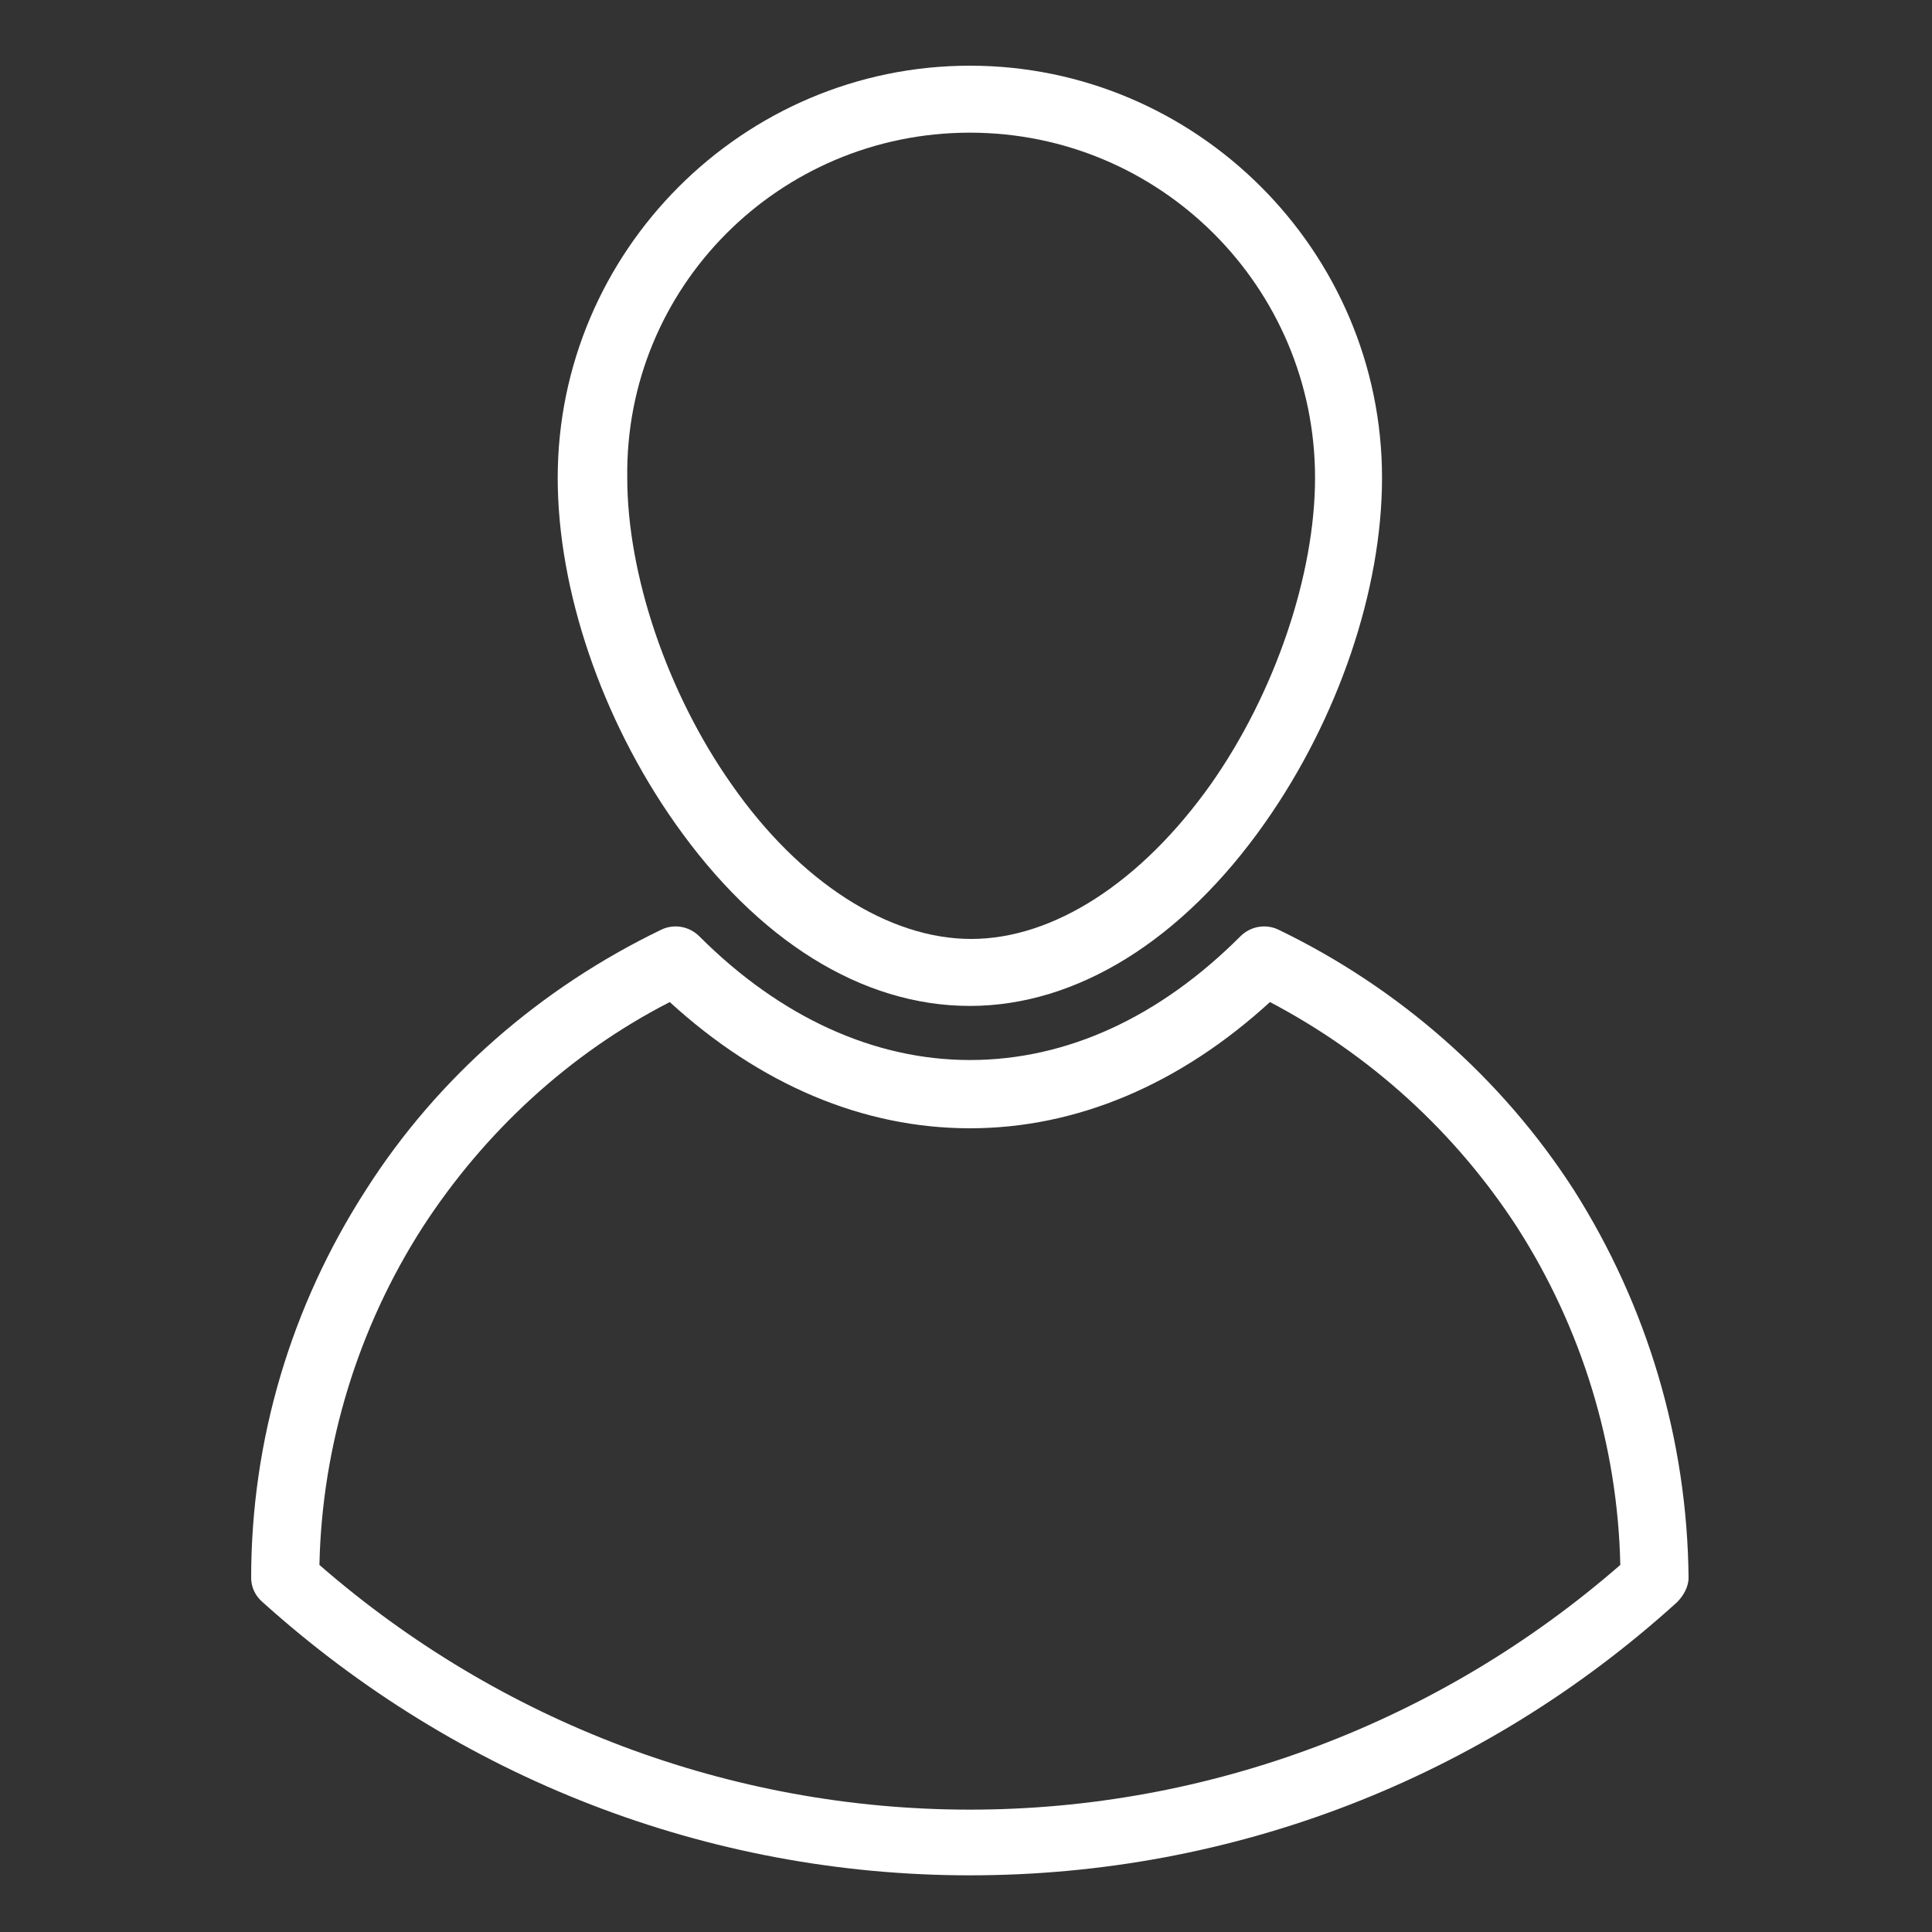
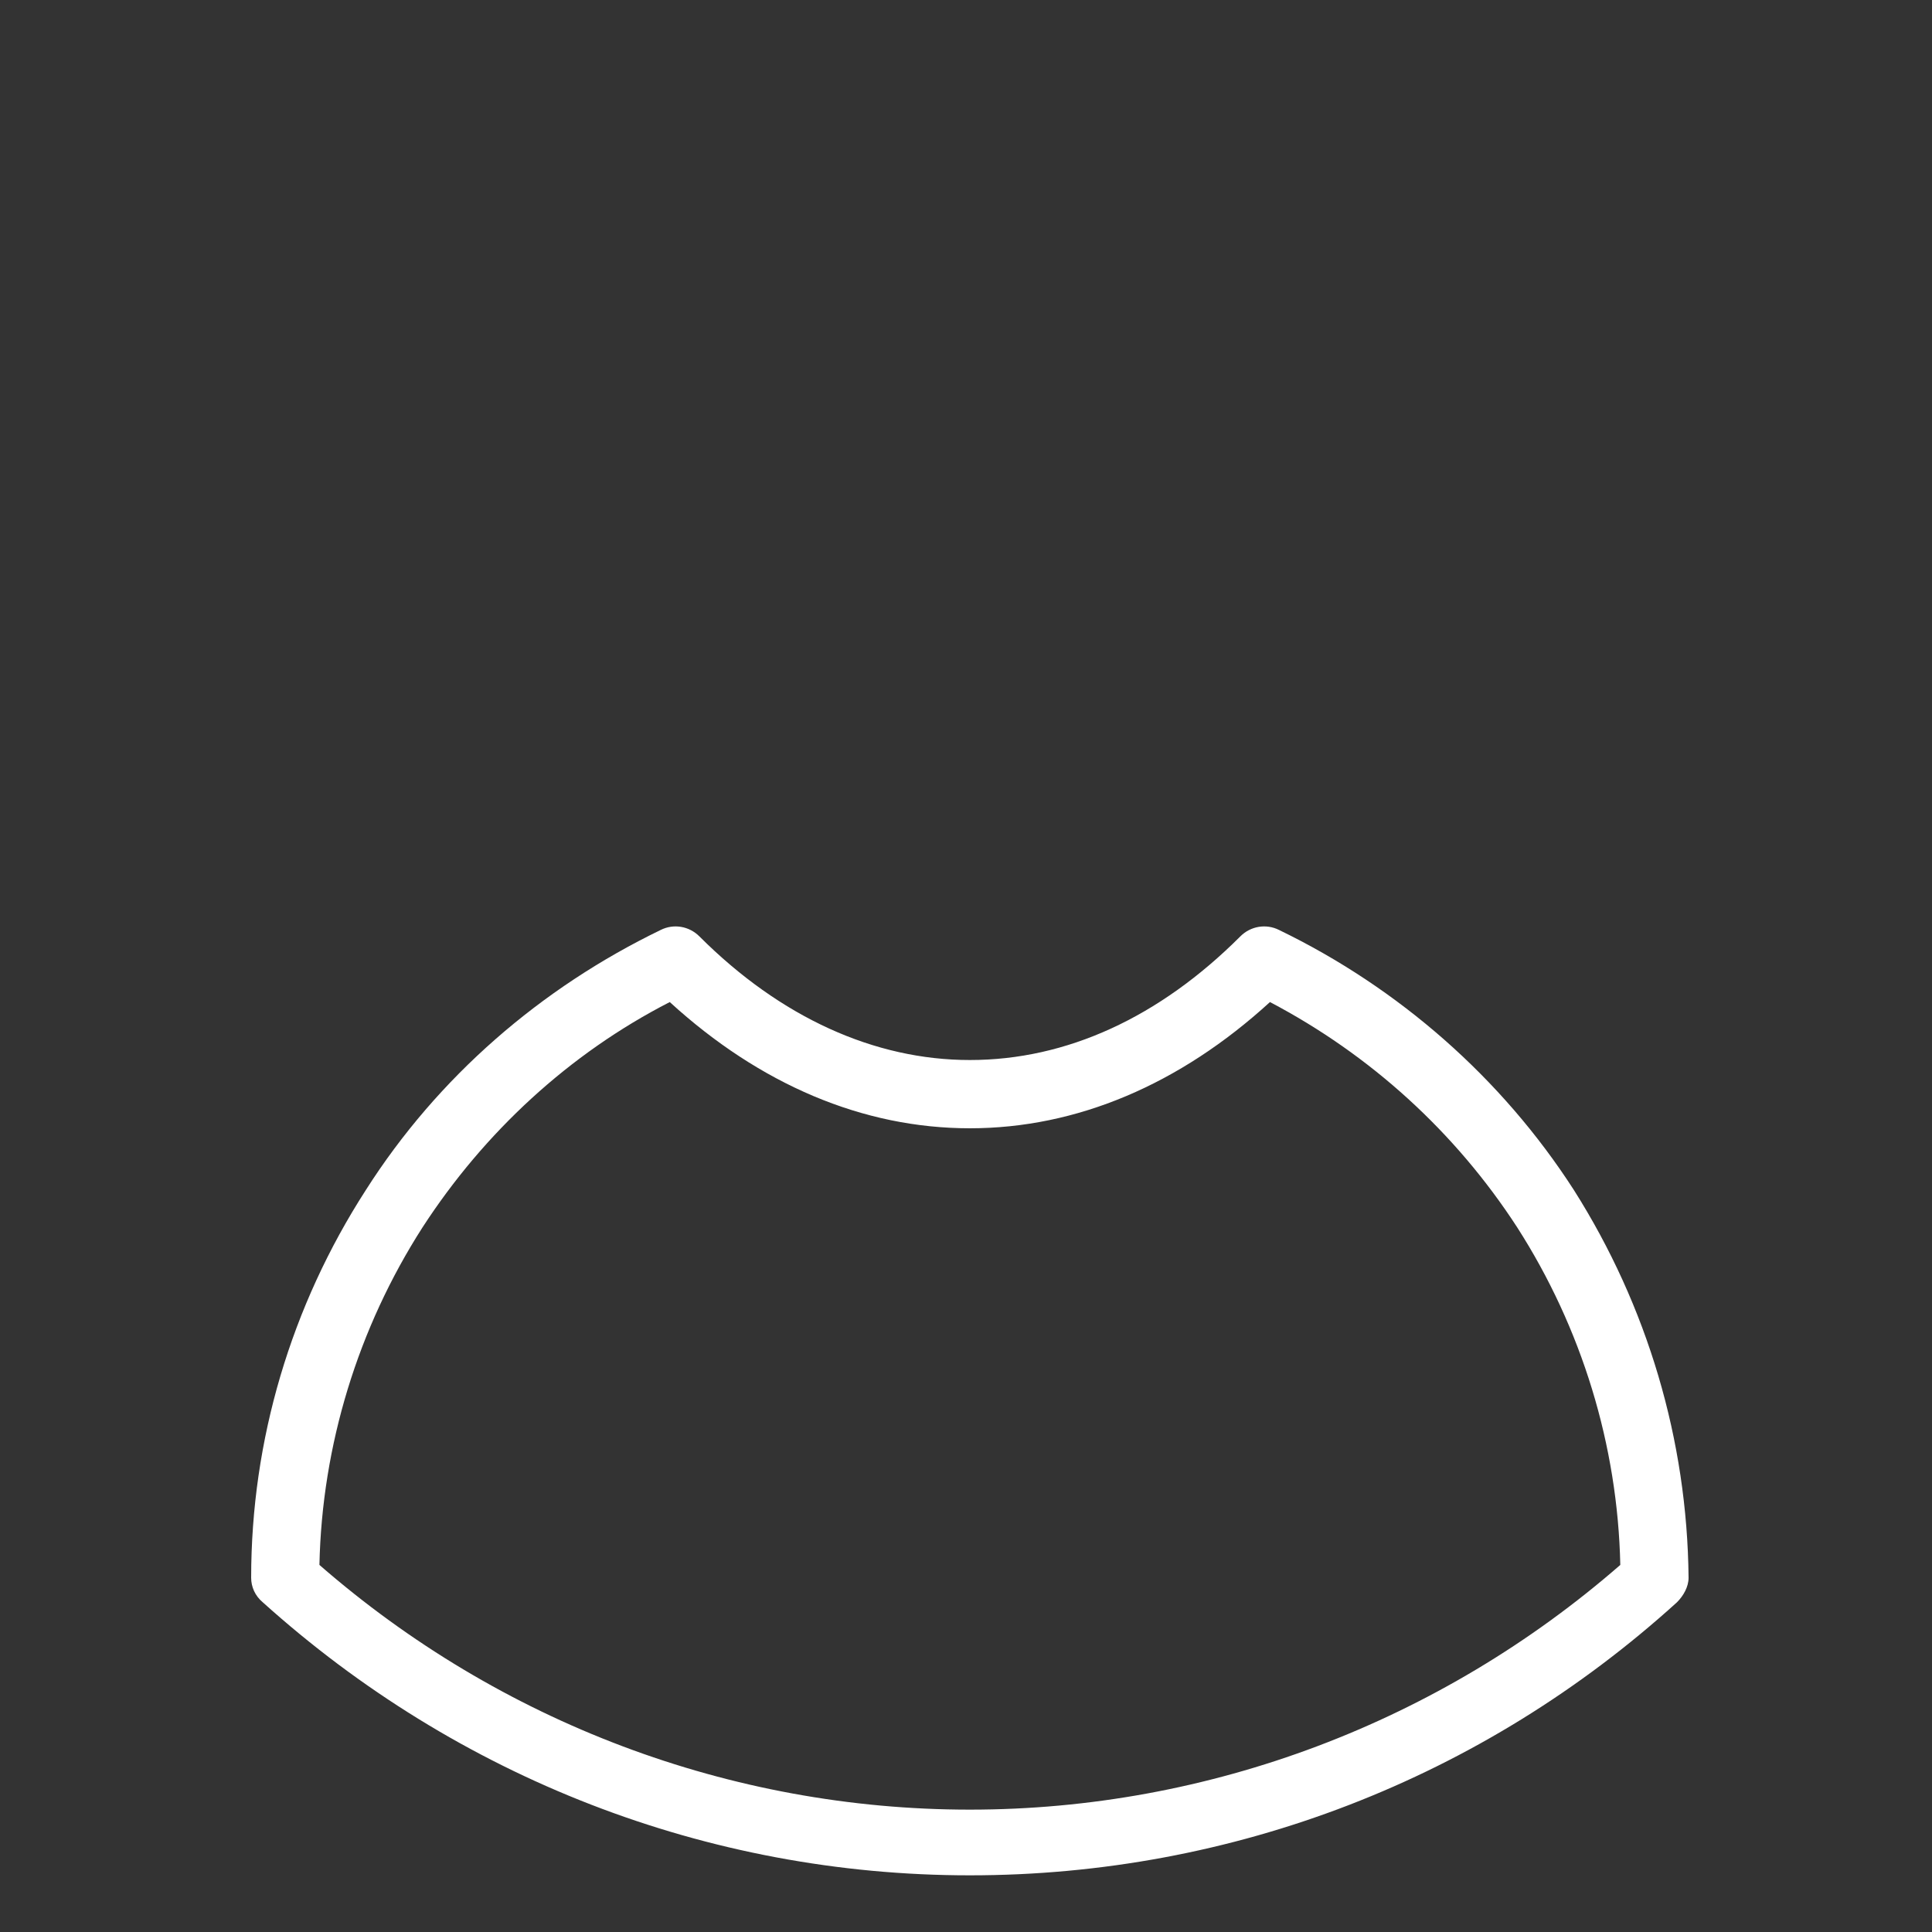
<svg xmlns="http://www.w3.org/2000/svg" version="1.1" id="Calque_1" x="0px" y="0px" viewBox="0 0 150 150" style="enable-background:new 0 0 150 150;" xml:space="preserve">
  <rect x="0" y="0" width="150" height="150" fill="#333333" stroke="none" />
  <style type="text/css">
	.st0{fill:#FFFFFF;}
</style>
  <g>
    <g>
      <g>
-         <path class="st0" d="M75.3,78.1c8.3,0,16.5-5.1,22.9-14.2c5.7-8.1,9.1-18.1,9.1-26.8c0-17.6-14.4-32-32-32s-32,14.4-32,32     c0,8.7,3.4,18.7,9.1,26.8C58.8,73,66.9,78.1,75.3,78.1z M75.3,10.3c14.8,0,26.8,12,26.8,26.8c0,7.5-3.1,16.7-8.1,23.8     c-5.4,7.6-12.2,12-18.6,12s-13.3-4.4-18.6-12c-5-7.1-8.1-16.3-8.1-23.8C48.5,22.3,60.5,10.3,75.3,10.3z" />
        <path class="st0" d="M122.2,92.4c-5.6-8.7-13.6-15.7-22.9-20.2c-1-0.5-2.2-0.3-3,0.5c-6.3,6.3-13.5,9.6-21,9.6     c-7.4,0-14.7-3.3-21-9.6c-0.8-0.8-2-1-3-0.5C42,76.7,34,83.6,28.4,92.4c-5.8,9-8.9,19.4-8.9,30.1l0,0c0,0.7,0.3,1.4,0.9,1.9     c15.1,13.6,34.5,21.2,54.9,21.2s39.8-7.5,54.9-21.2c0.5-0.5,0.9-1.2,0.9-1.9l0,0C131,111.8,127.9,101.4,122.2,92.4z M75.3,140.5     c-18.6,0-36.5-6.8-50.5-19c0.2-9.3,3-18.4,8-26.2c4.8-7.4,11.4-13.5,19.2-17.5c7,6.4,15,9.8,23.3,9.8s16.3-3.4,23.3-9.8     c7.8,4.1,14.4,10.1,19.2,17.5c5,7.8,7.8,16.9,8,26.2C111.8,133.7,93.9,140.5,75.3,140.5z" />
      </g>
    </g>
  </g>
</svg>